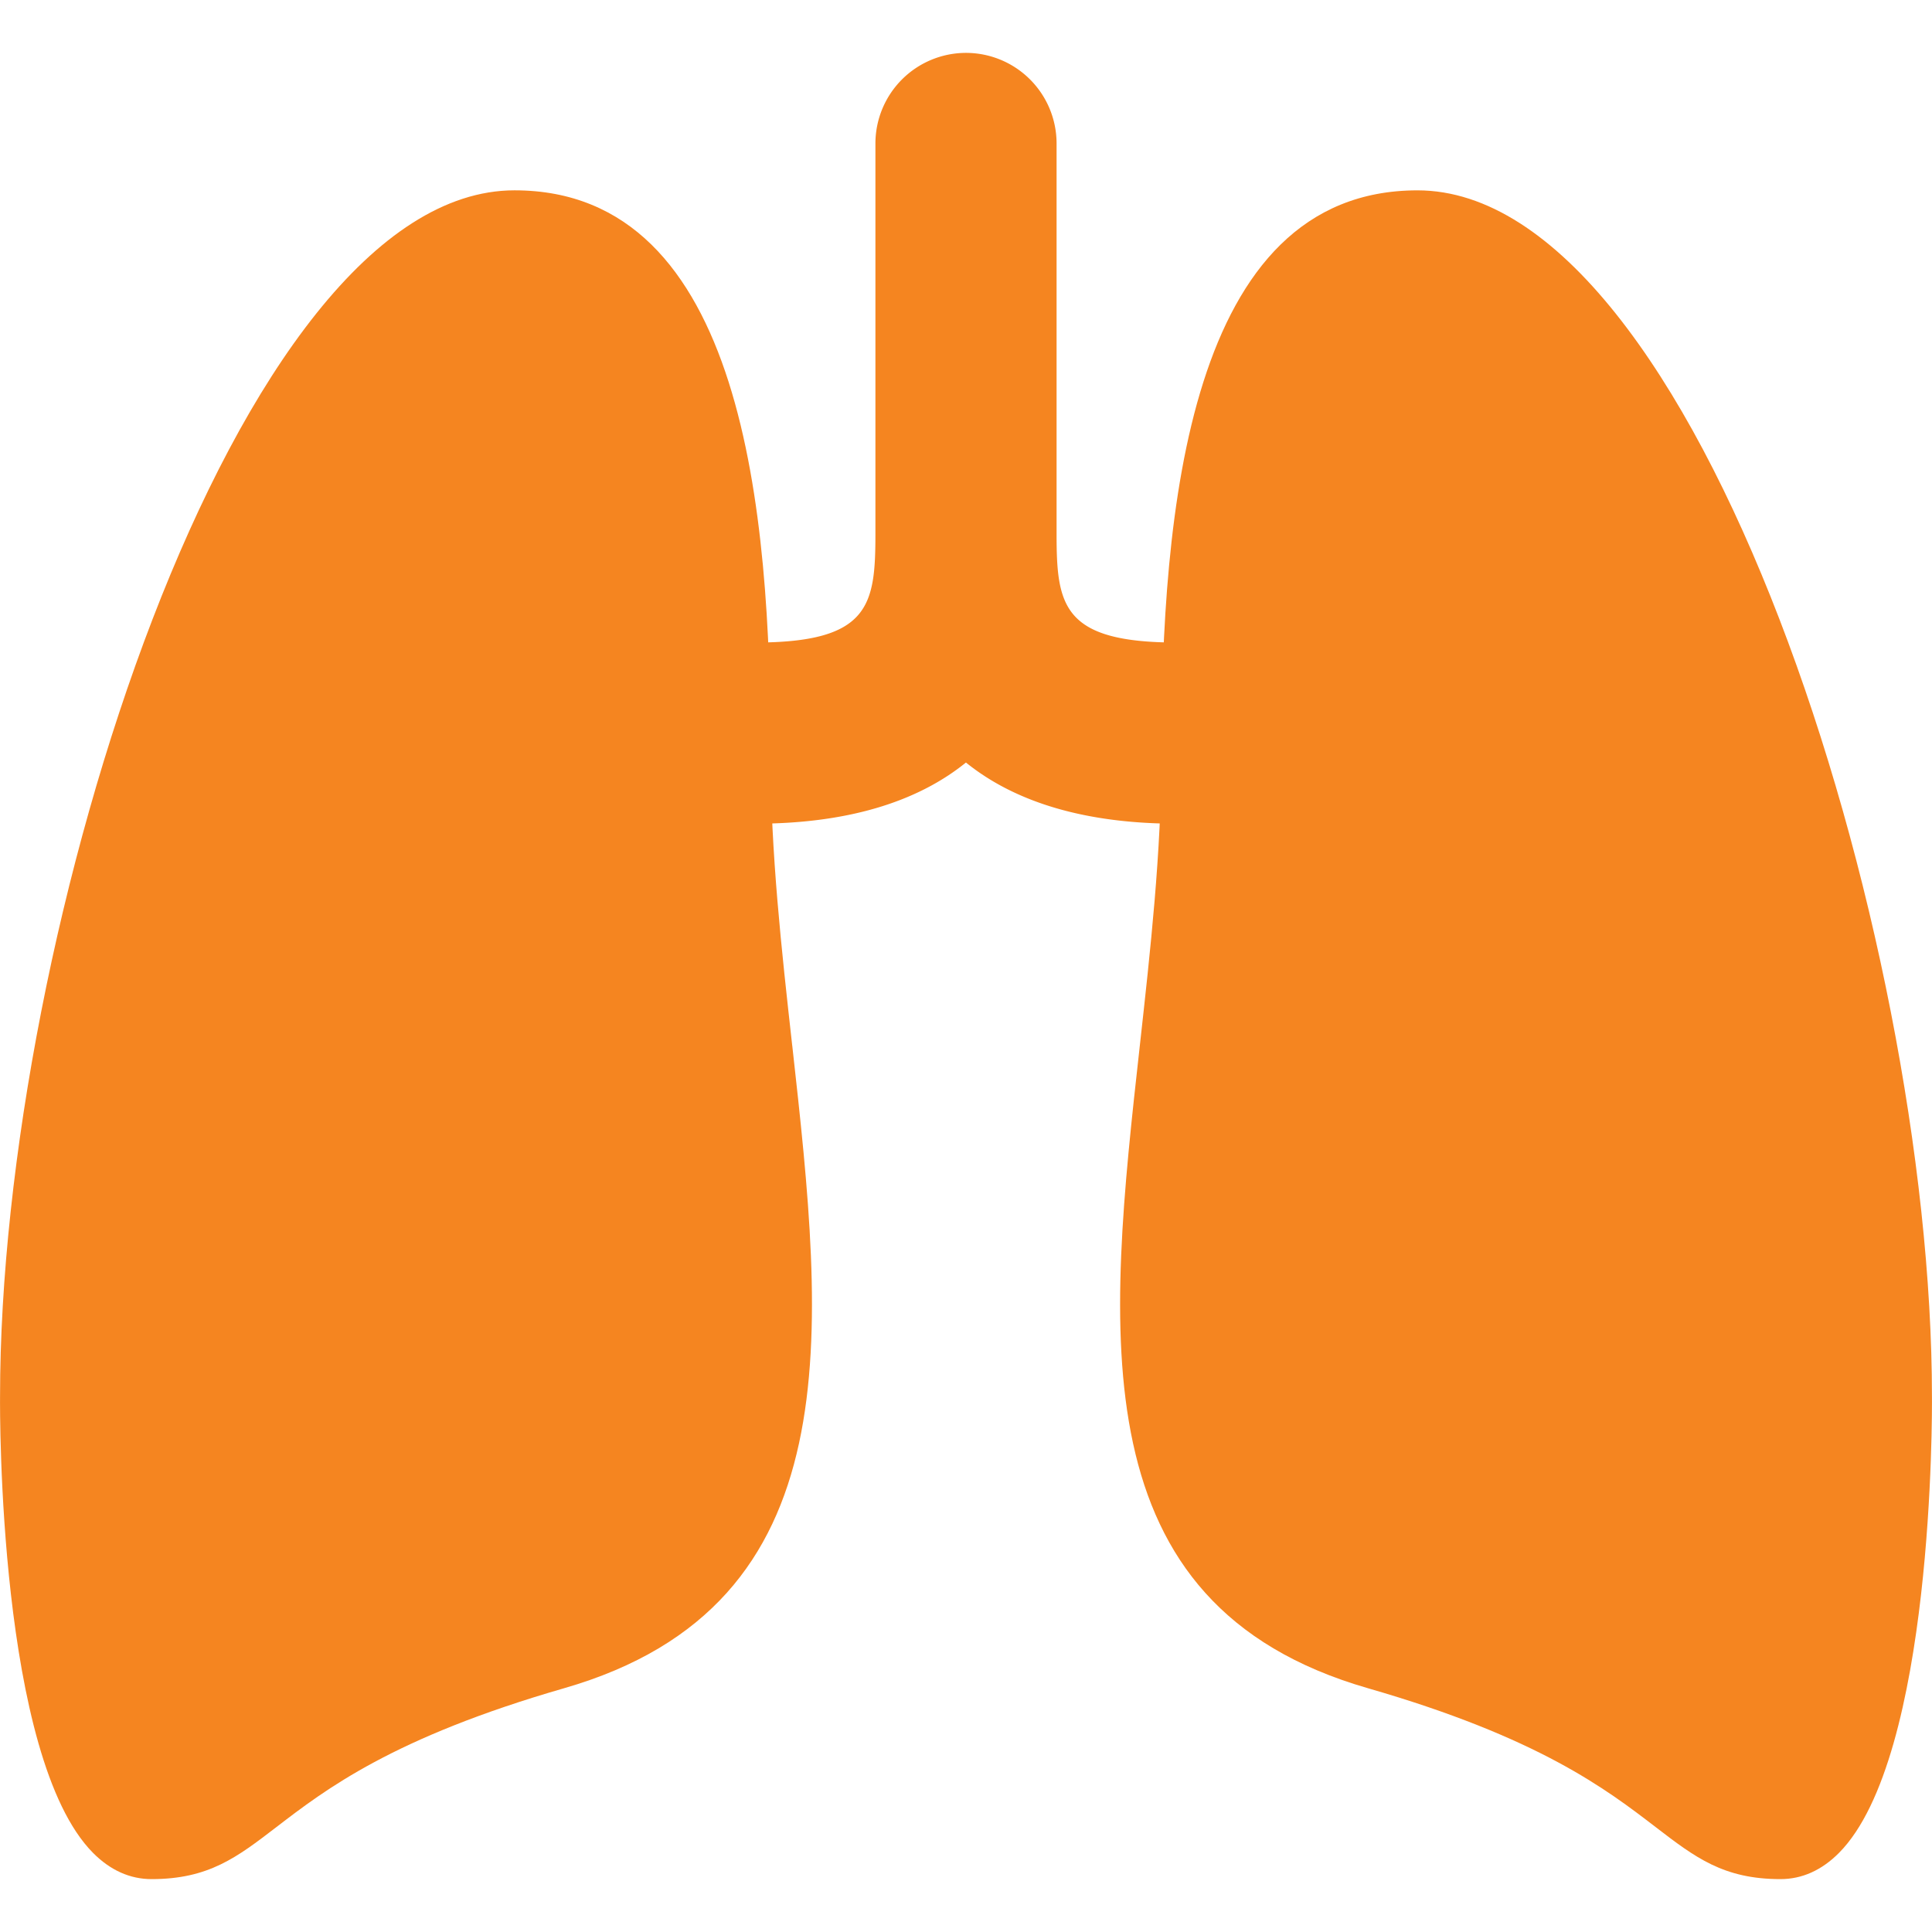
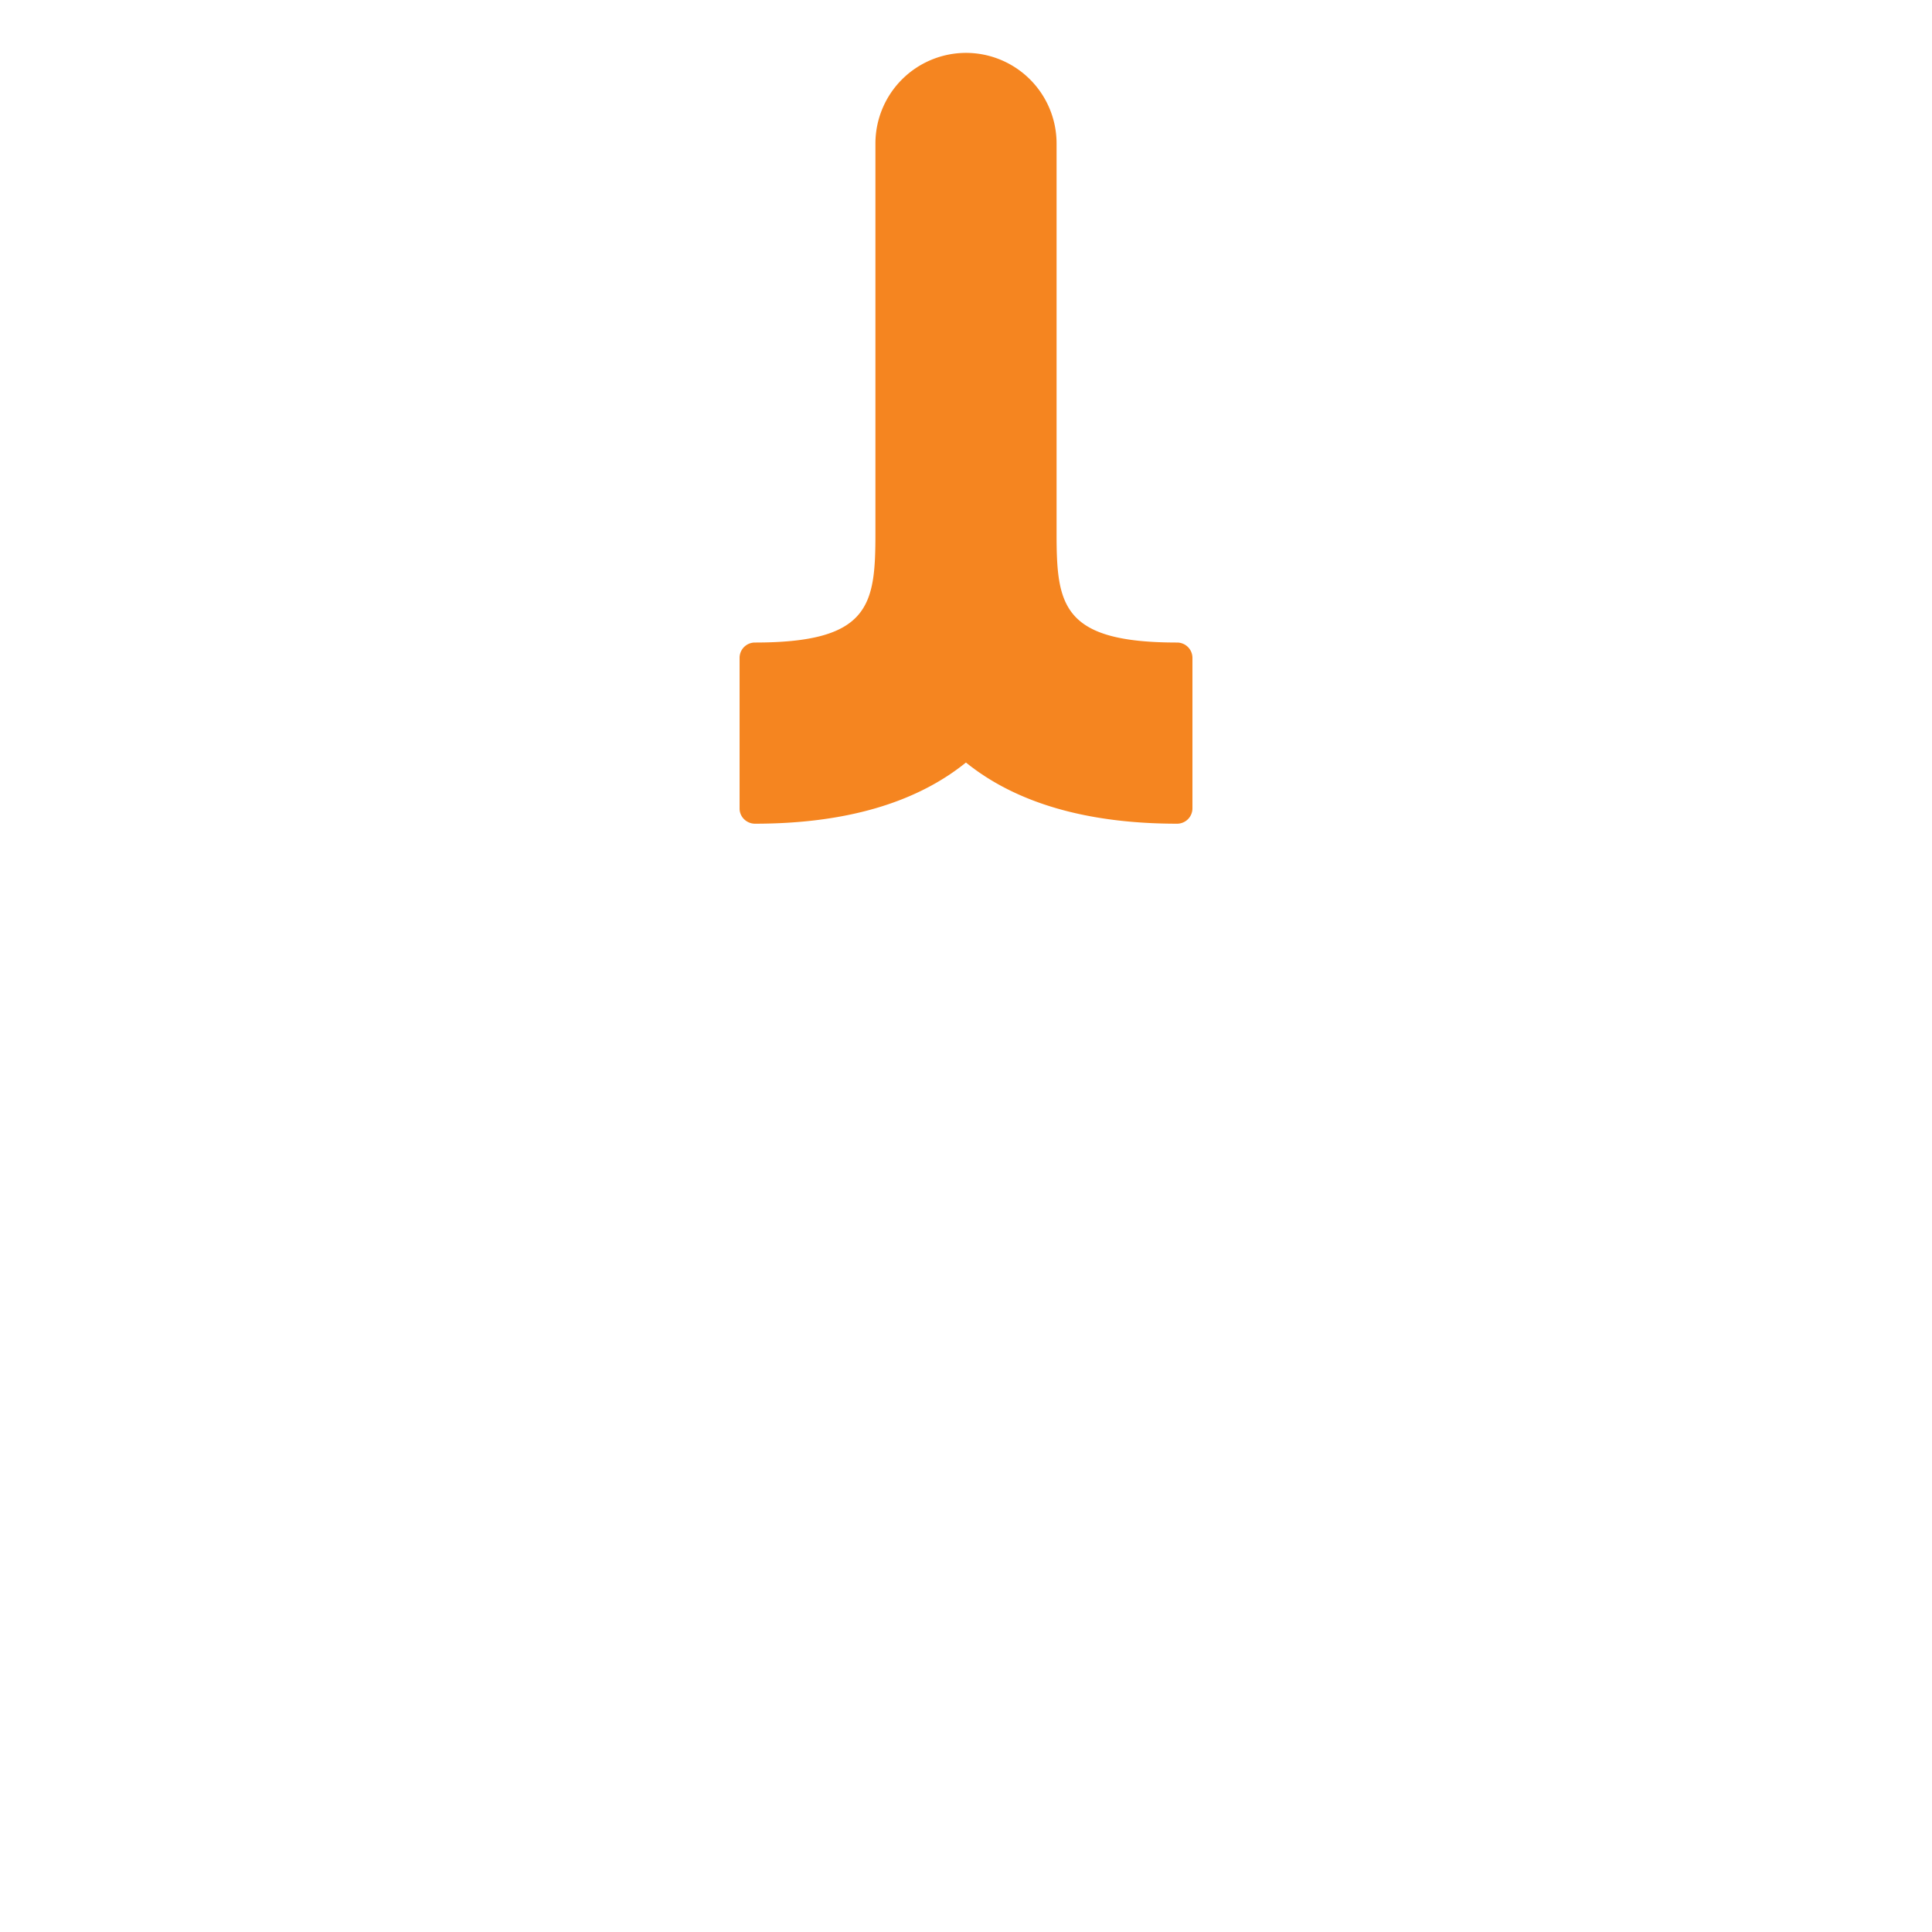
<svg xmlns="http://www.w3.org/2000/svg" viewBox="0 0 78 78" fill="#F58520">
  <path d="M47.52 25.941c-4.636 0-4.863-1.506-4.863-4.392V5.792A3.66 3.66 0 0039 2.135a3.661 3.661 0 00-3.657 3.657v15.757c0 2.886-.227 4.392-4.864 4.392a.618.618 0 00-.62.61v6.094c0 .337.285.61.622.61 3.622 0 6.49-.83 8.517-2.47 2.029 1.64 4.9 2.47 8.522 2.47a.62.62 0 00.622-.61v-6.094a.62.62 0 00-.622-.61z" />
-   <path d="M31.984 42.211c-.43-3.852-.872-7.838-.872-11.7 0-9.799-1.073-22.827-10.34-22.827C9.508 7.684.002 37.597.002 56.38c-.005.593-.074 14.568 3.753 18.425.698.703 1.493 1.06 2.364 1.06 2.304 0 3.449-.88 5.034-2.096 1.99-1.527 4.713-3.619 11.623-5.611 11.717-3.379 10.5-14.34 9.209-25.947zm46.014 14.174c0-18.787-9.505-48.7-20.77-48.7-9.268 0-10.339 13.027-10.339 22.827 0 3.861-.443 7.846-.871 11.7-1.29 11.606-2.51 22.567 9.208 25.946 6.91 1.992 9.633 4.084 11.622 5.61 1.586 1.217 2.73 2.097 5.034 2.097.871 0 1.666-.357 2.364-1.06 3.826-3.857 3.757-17.831 3.752-18.42z" />
</svg>